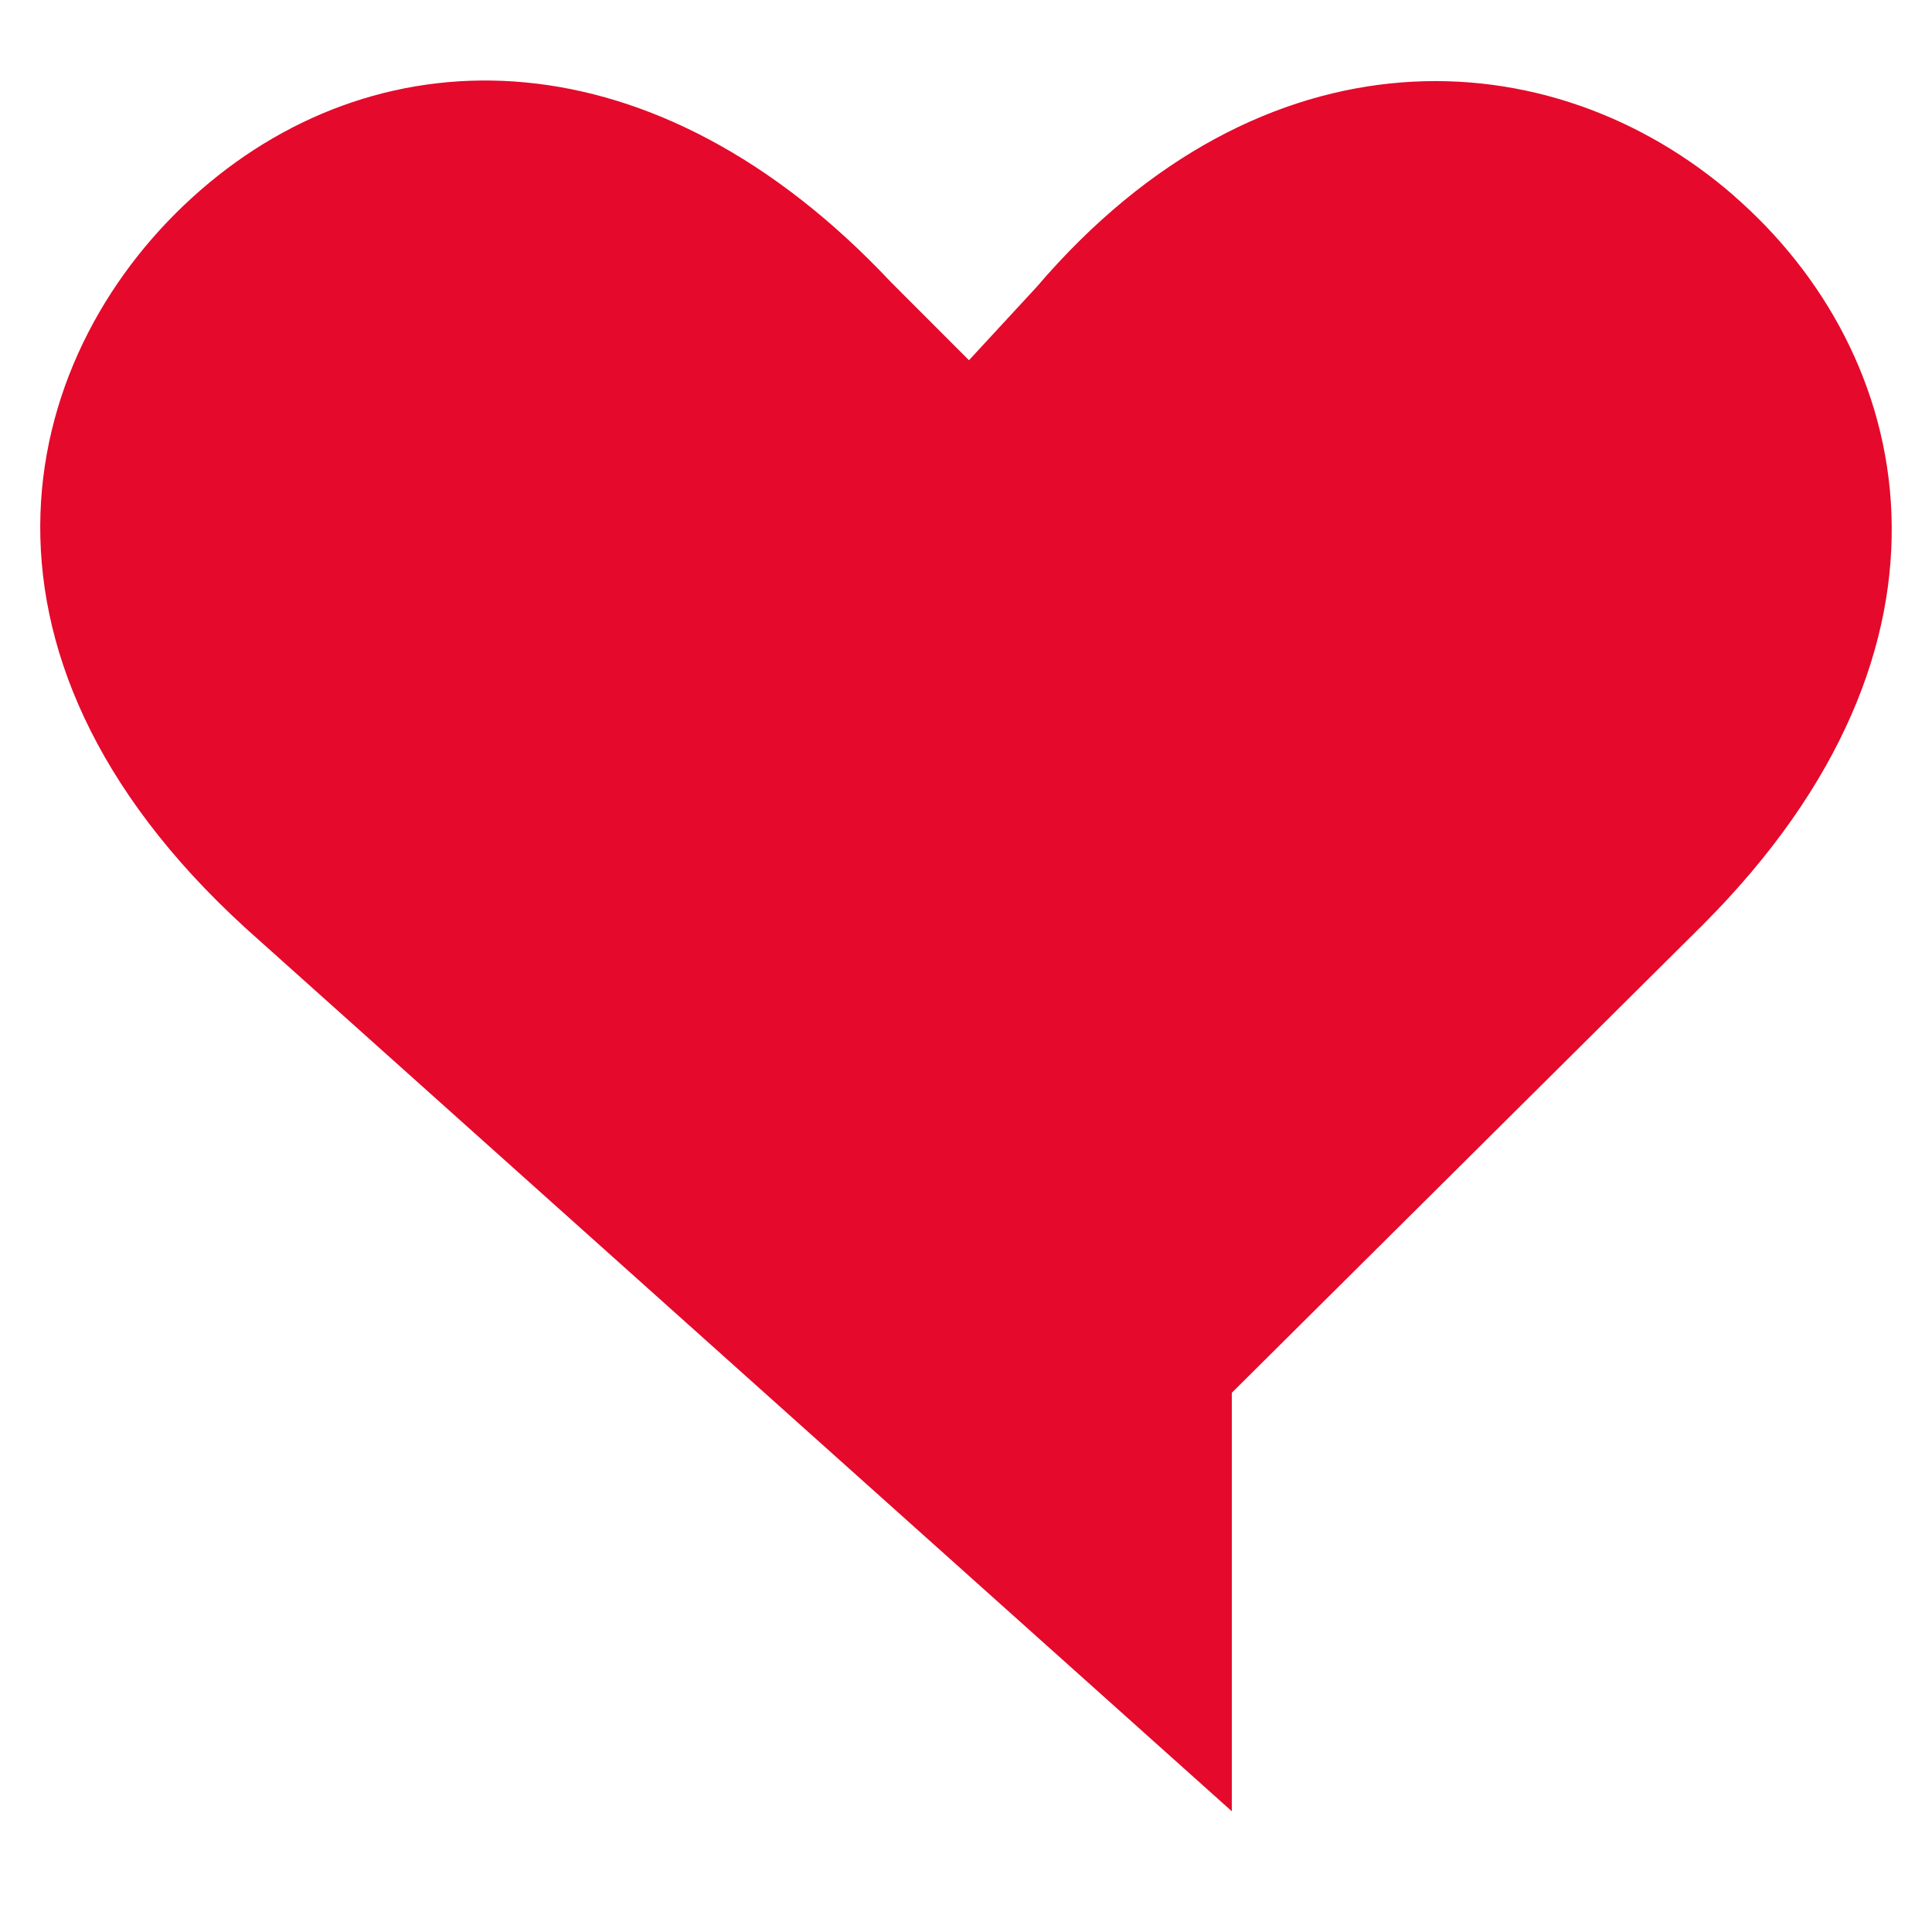
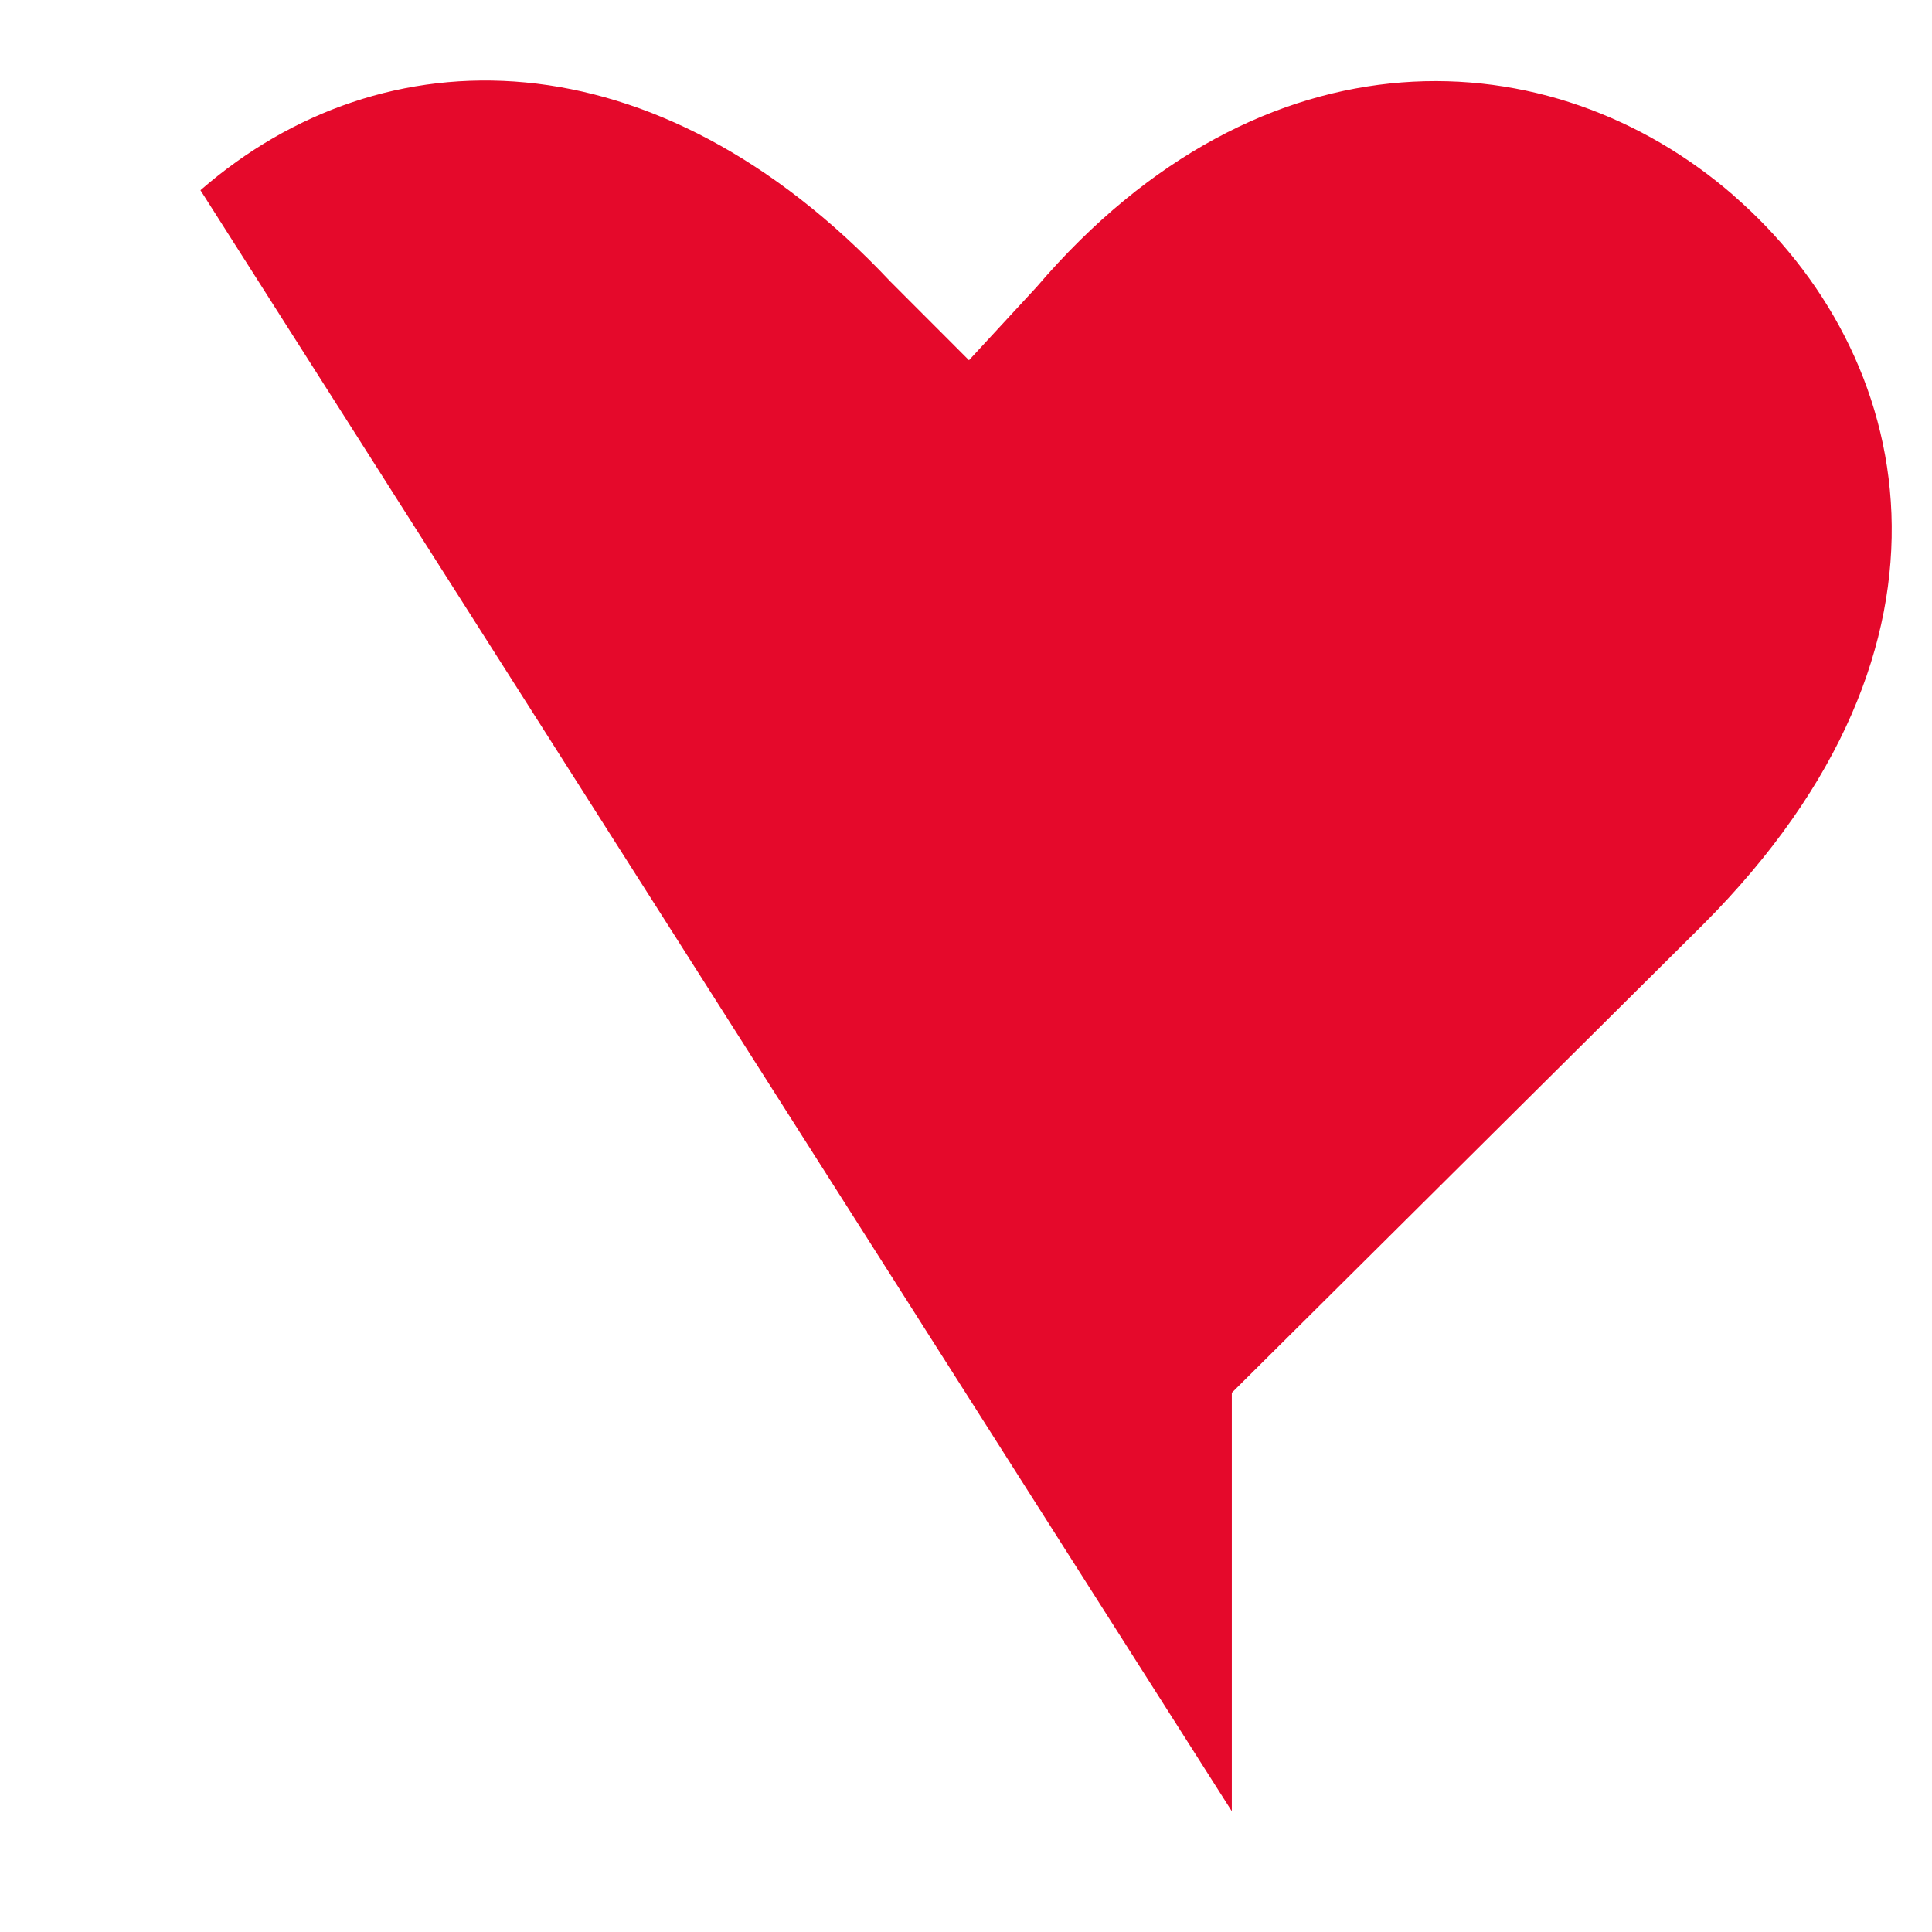
<svg xmlns="http://www.w3.org/2000/svg" width="48" height="48" viewBox="0 0 48 48" fill="none">
-   <path d="M43.078 4.862C38.542 0.913 31.377 0.549 25.753 7.132L24.074 8.95L22.123 6.997C16.271 0.777 9.516 0.777 4.98 4.726C0.49 8.632 -1.507 16.123 6.114 23.07L30.604 45V34.603L42.305 22.978C49.288 15.987 47.565 8.765 43.075 4.862H43.078Z" fill="#E5092B" />
+   <path d="M43.078 4.862C38.542 0.913 31.377 0.549 25.753 7.132L24.074 8.95L22.123 6.997C16.271 0.777 9.516 0.777 4.98 4.726L30.604 45V34.603L42.305 22.978C49.288 15.987 47.565 8.765 43.075 4.862H43.078Z" fill="#E5092B" />
</svg>